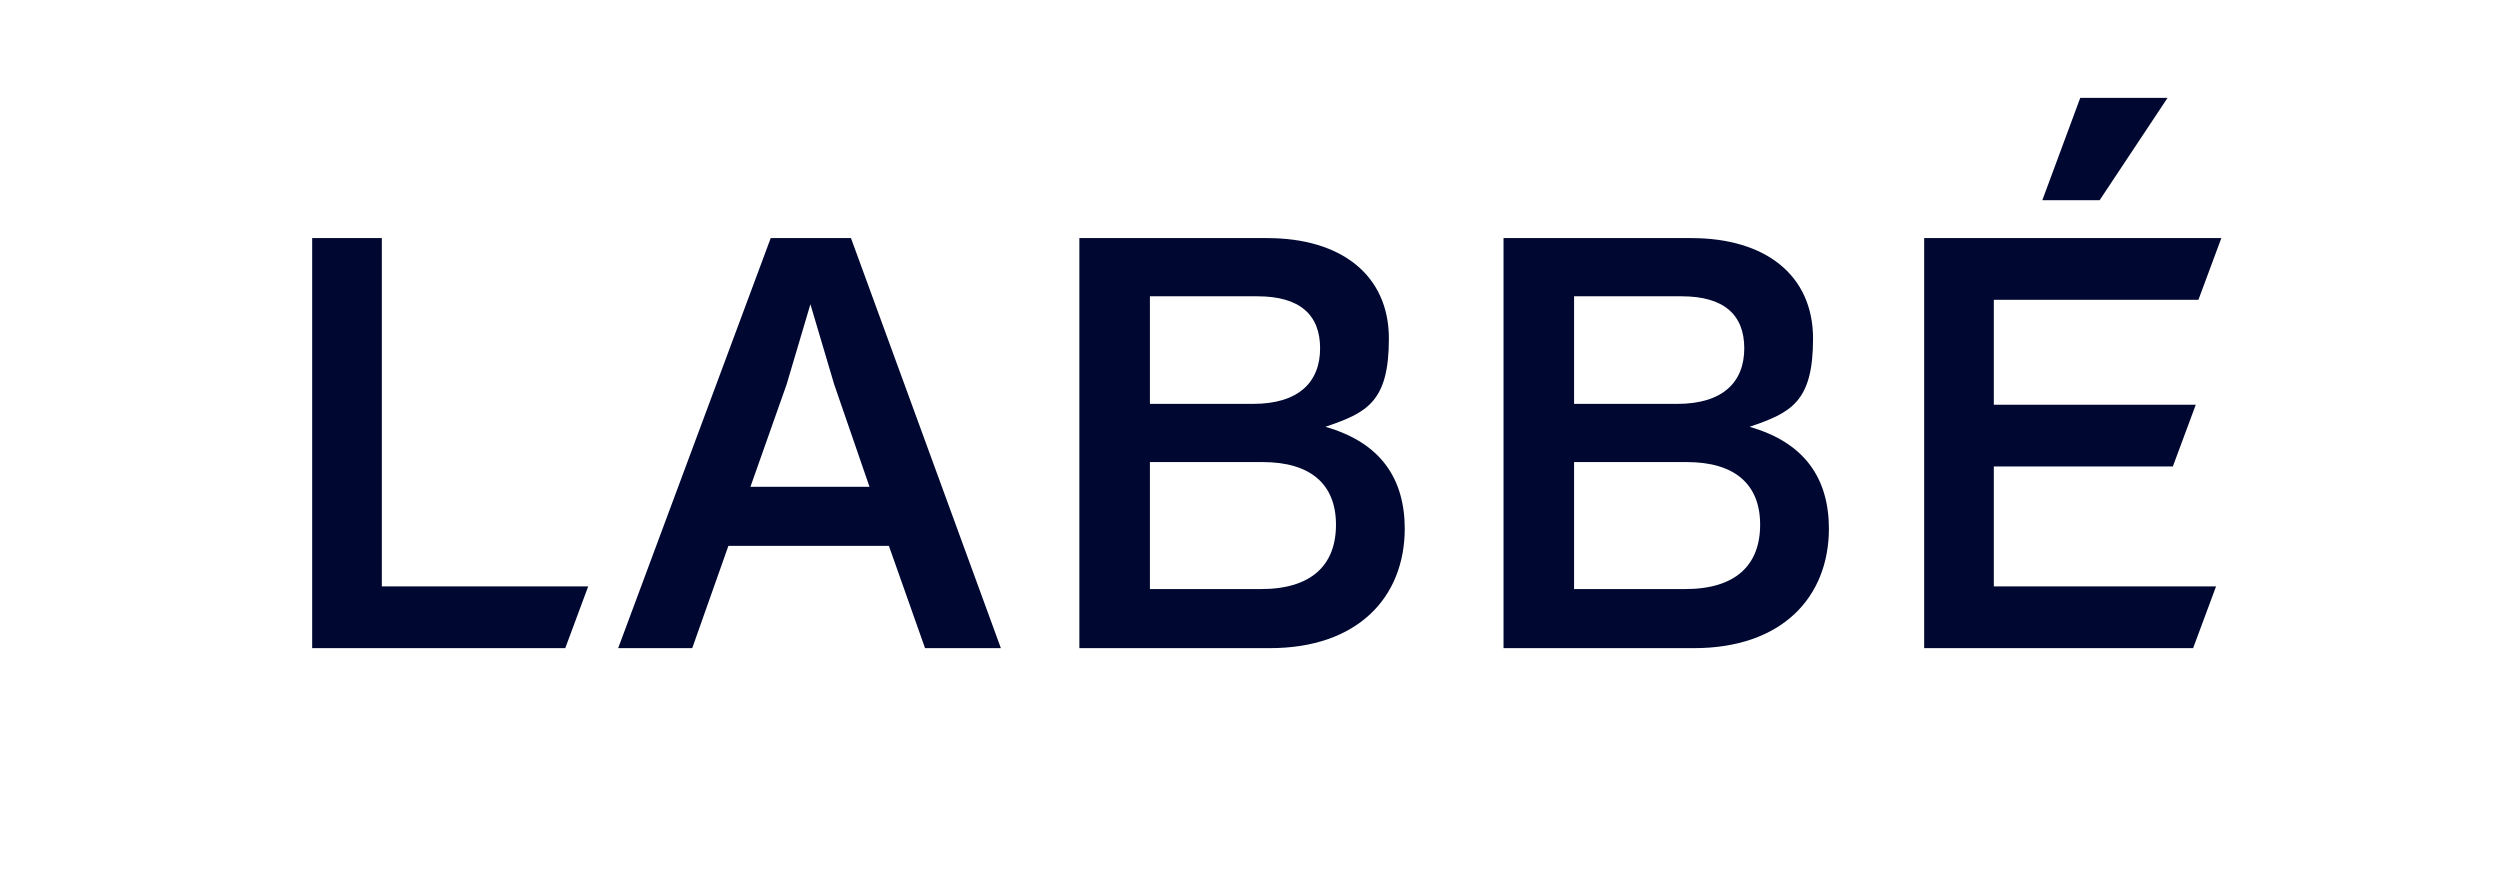
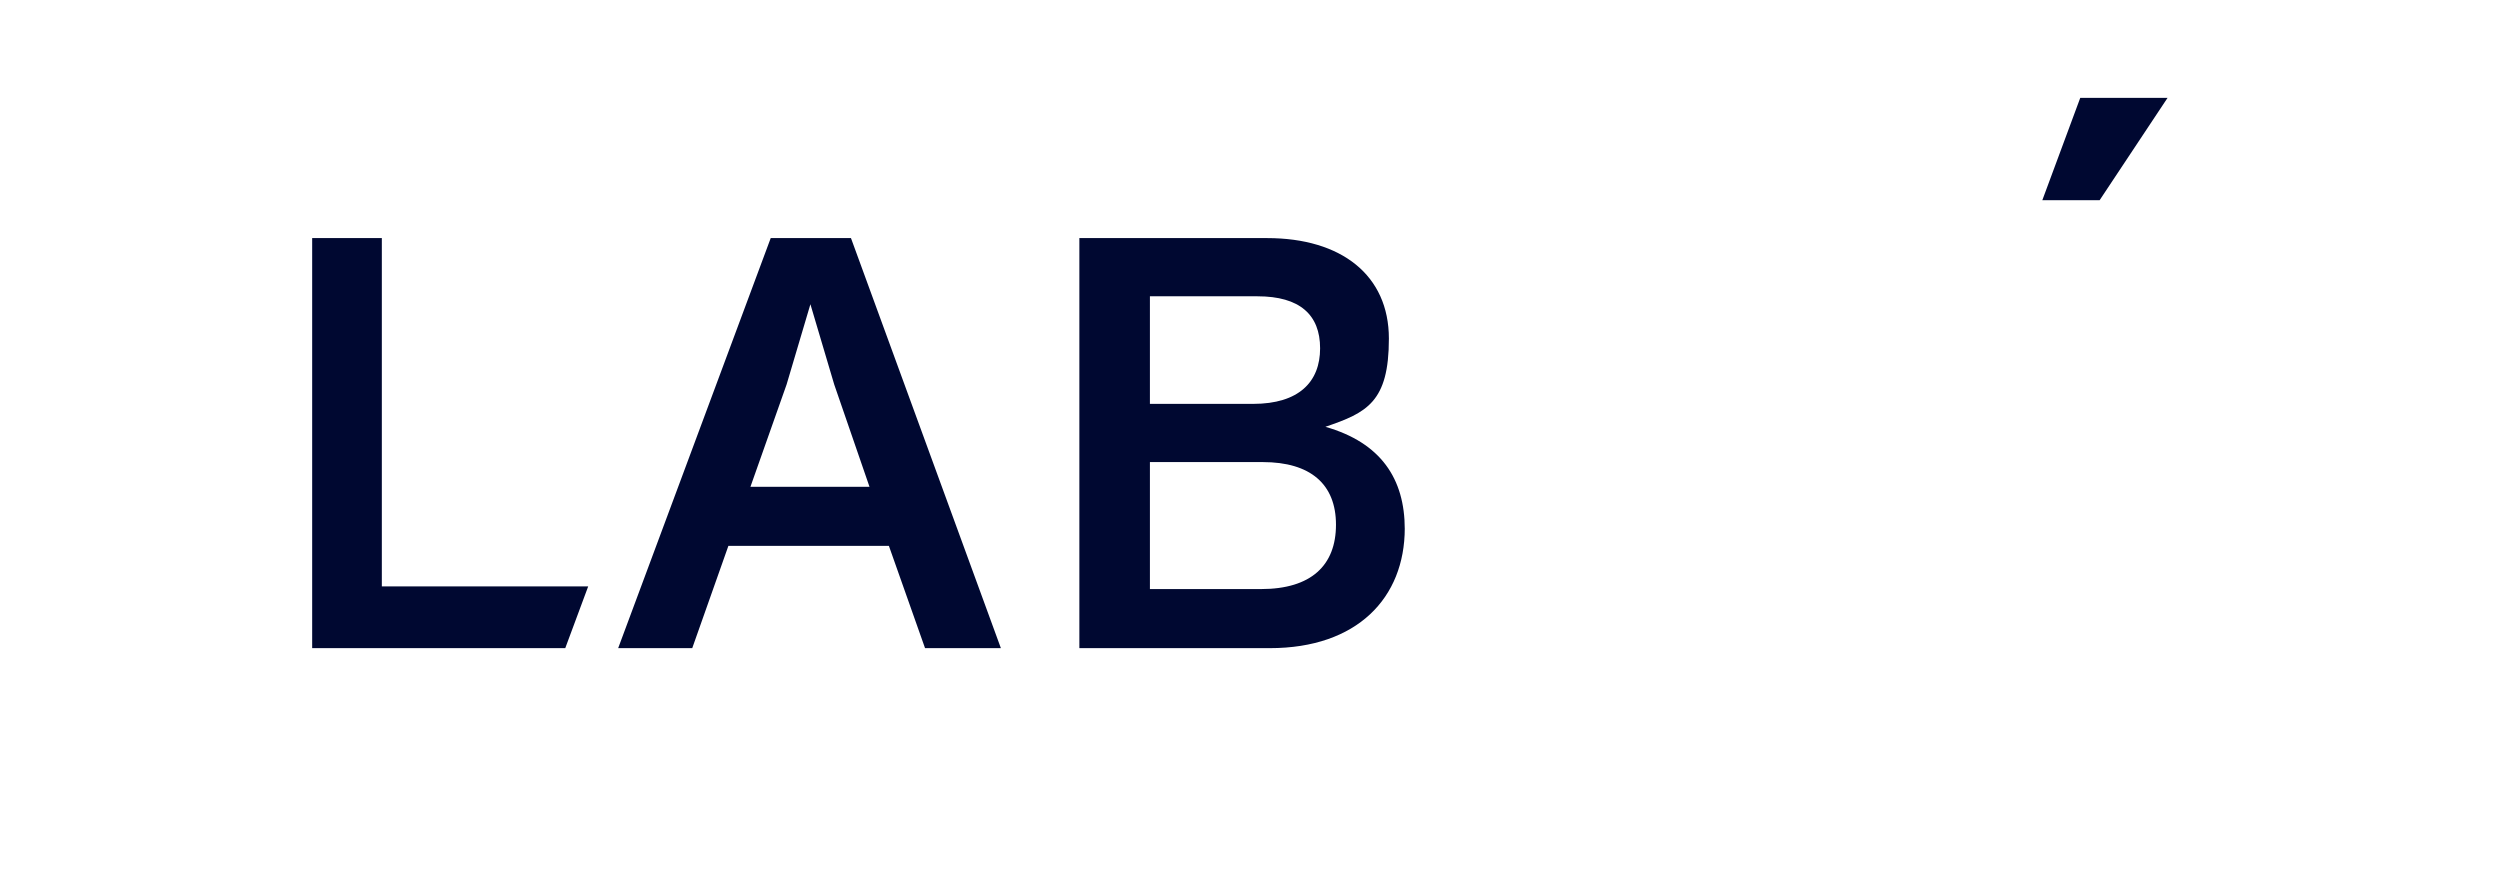
<svg xmlns="http://www.w3.org/2000/svg" version="1.1" viewBox="0 0 283.5 99.2">
  <defs>
    <style>
      .cls-1 {
        fill: #000831;
      }
    </style>
  </defs>
  <g>
    <g id="Ebene_1">
-       <path class="cls-1" d="M191.1,66.8c5.7,0,8.5-2.7,8.5-7.3s-2.9-7.1-8.3-7.1h-12.8v14.4h12.6ZM178.5,33.6v12.2h11.7c5.2,0,7.6-2.5,7.6-6.3s-2.3-5.9-7.1-5.9h-12.2ZM207.4,59.9c0,7.9-5.4,13.6-15.3,13.6h-21.6V27h21.3c8.4,0,13.8,4.2,13.8,11.4s-2.5,8.4-7.2,10c6.3,1.8,9,5.9,9,11.6" />
      <polygon class="cls-1" points="35.4 27 35.4 73.5 64.1 73.5 66.7 66.5 43.3 66.5 43.3 27 35.4 27" />
      <path class="cls-1" d="M85.1,55.2h13.5l-4-11.6-2.7-9.1-2.7,9.1-4.1,11.6ZM104.9,73.5l-4.1-11.6h-18.2l-4.1,11.6h-8.4l17.3-46.5h9.1l17,46.5h-8.6Z" />
      <path class="cls-1" d="M143,66.8c5.7,0,8.5-2.7,8.5-7.3s-2.9-7.1-8.3-7.1h-12.8v14.4h12.6ZM130.4,33.6v12.2h11.7c5.2,0,7.6-2.5,7.6-6.3s-2.3-5.9-7.1-5.9h-12.2ZM159.3,59.9c0,7.9-5.4,13.6-15.3,13.6h-21.6V27h21.3c8.4,0,13.8,4.2,13.8,11.4s-2.5,8.4-7.2,10c6.3,1.8,9,5.9,9,11.6" />
-       <polygon class="cls-1" points="251.3 66.5 226.1 66.5 226.1 52.9 246.4 52.9 249 45.9 226.1 45.9 226.1 34 249.3 34 251.9 27 218.2 27 218.2 73.5 248.7 73.5 251.3 66.5" />
      <polygon class="cls-1" points="235.9 11.1 231.6 22.7 238.1 22.7 245.8 11.1 235.9 11.1" />
    </g>
  </g>
</svg>